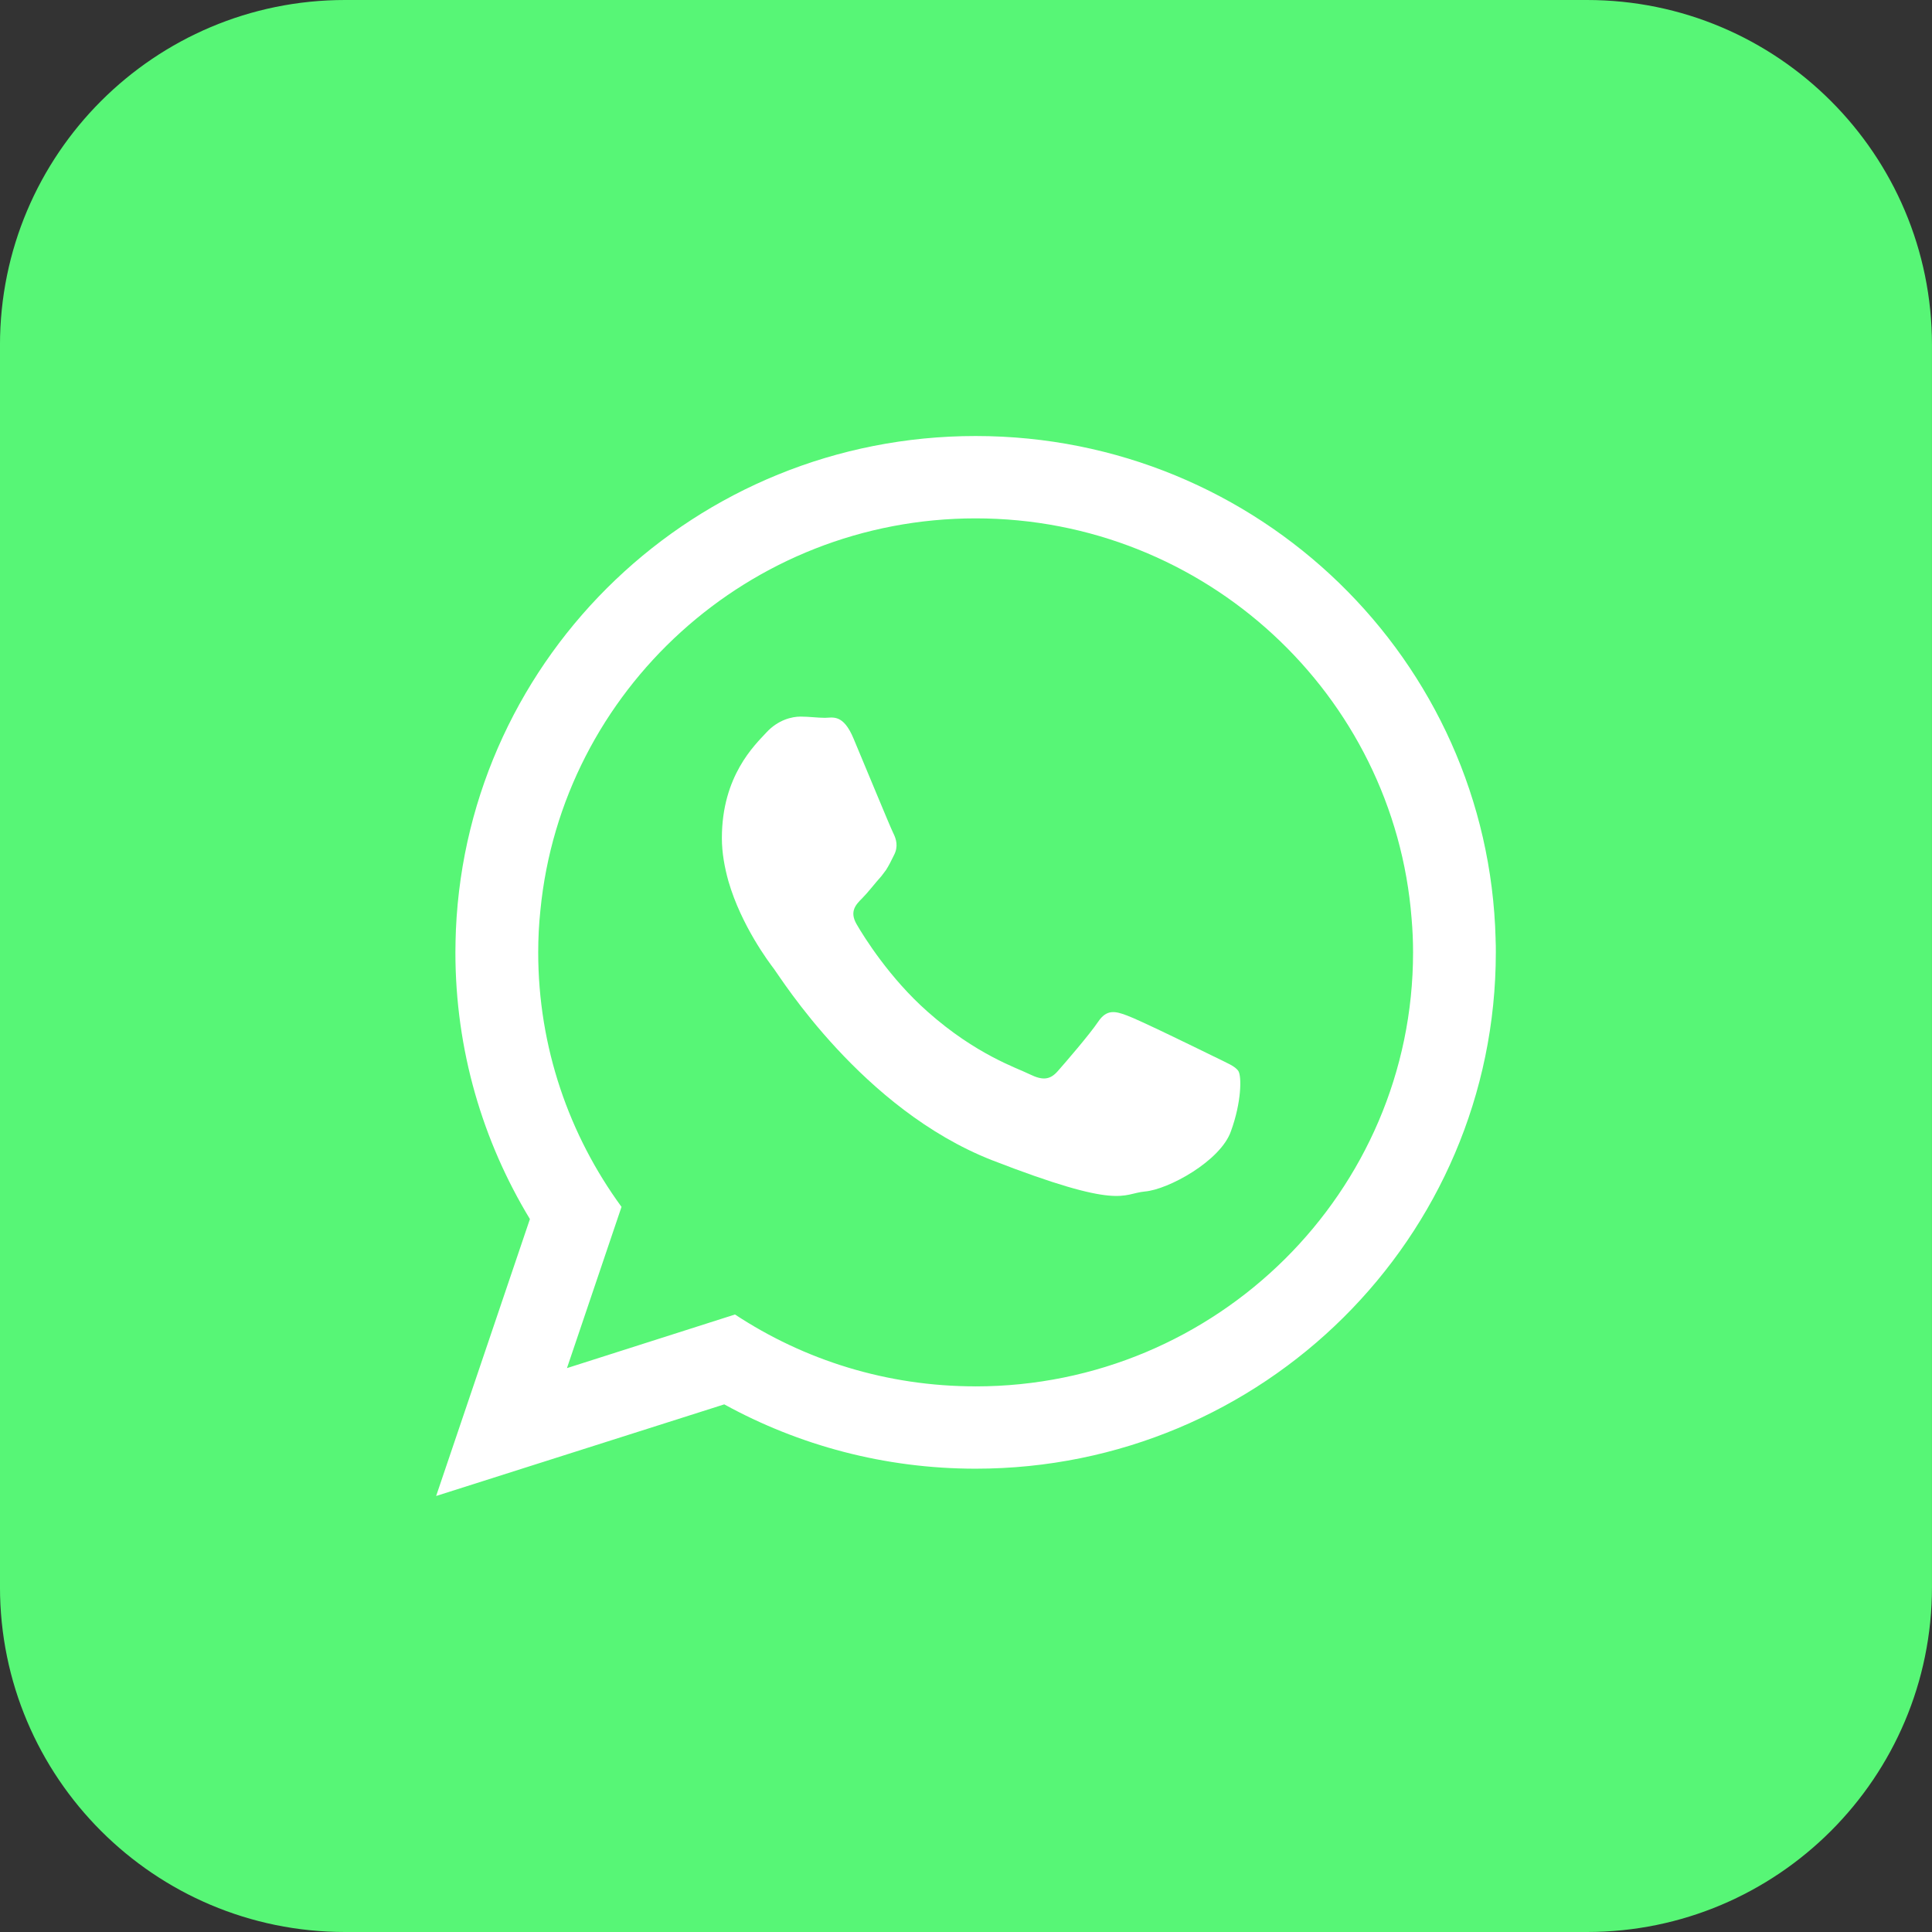
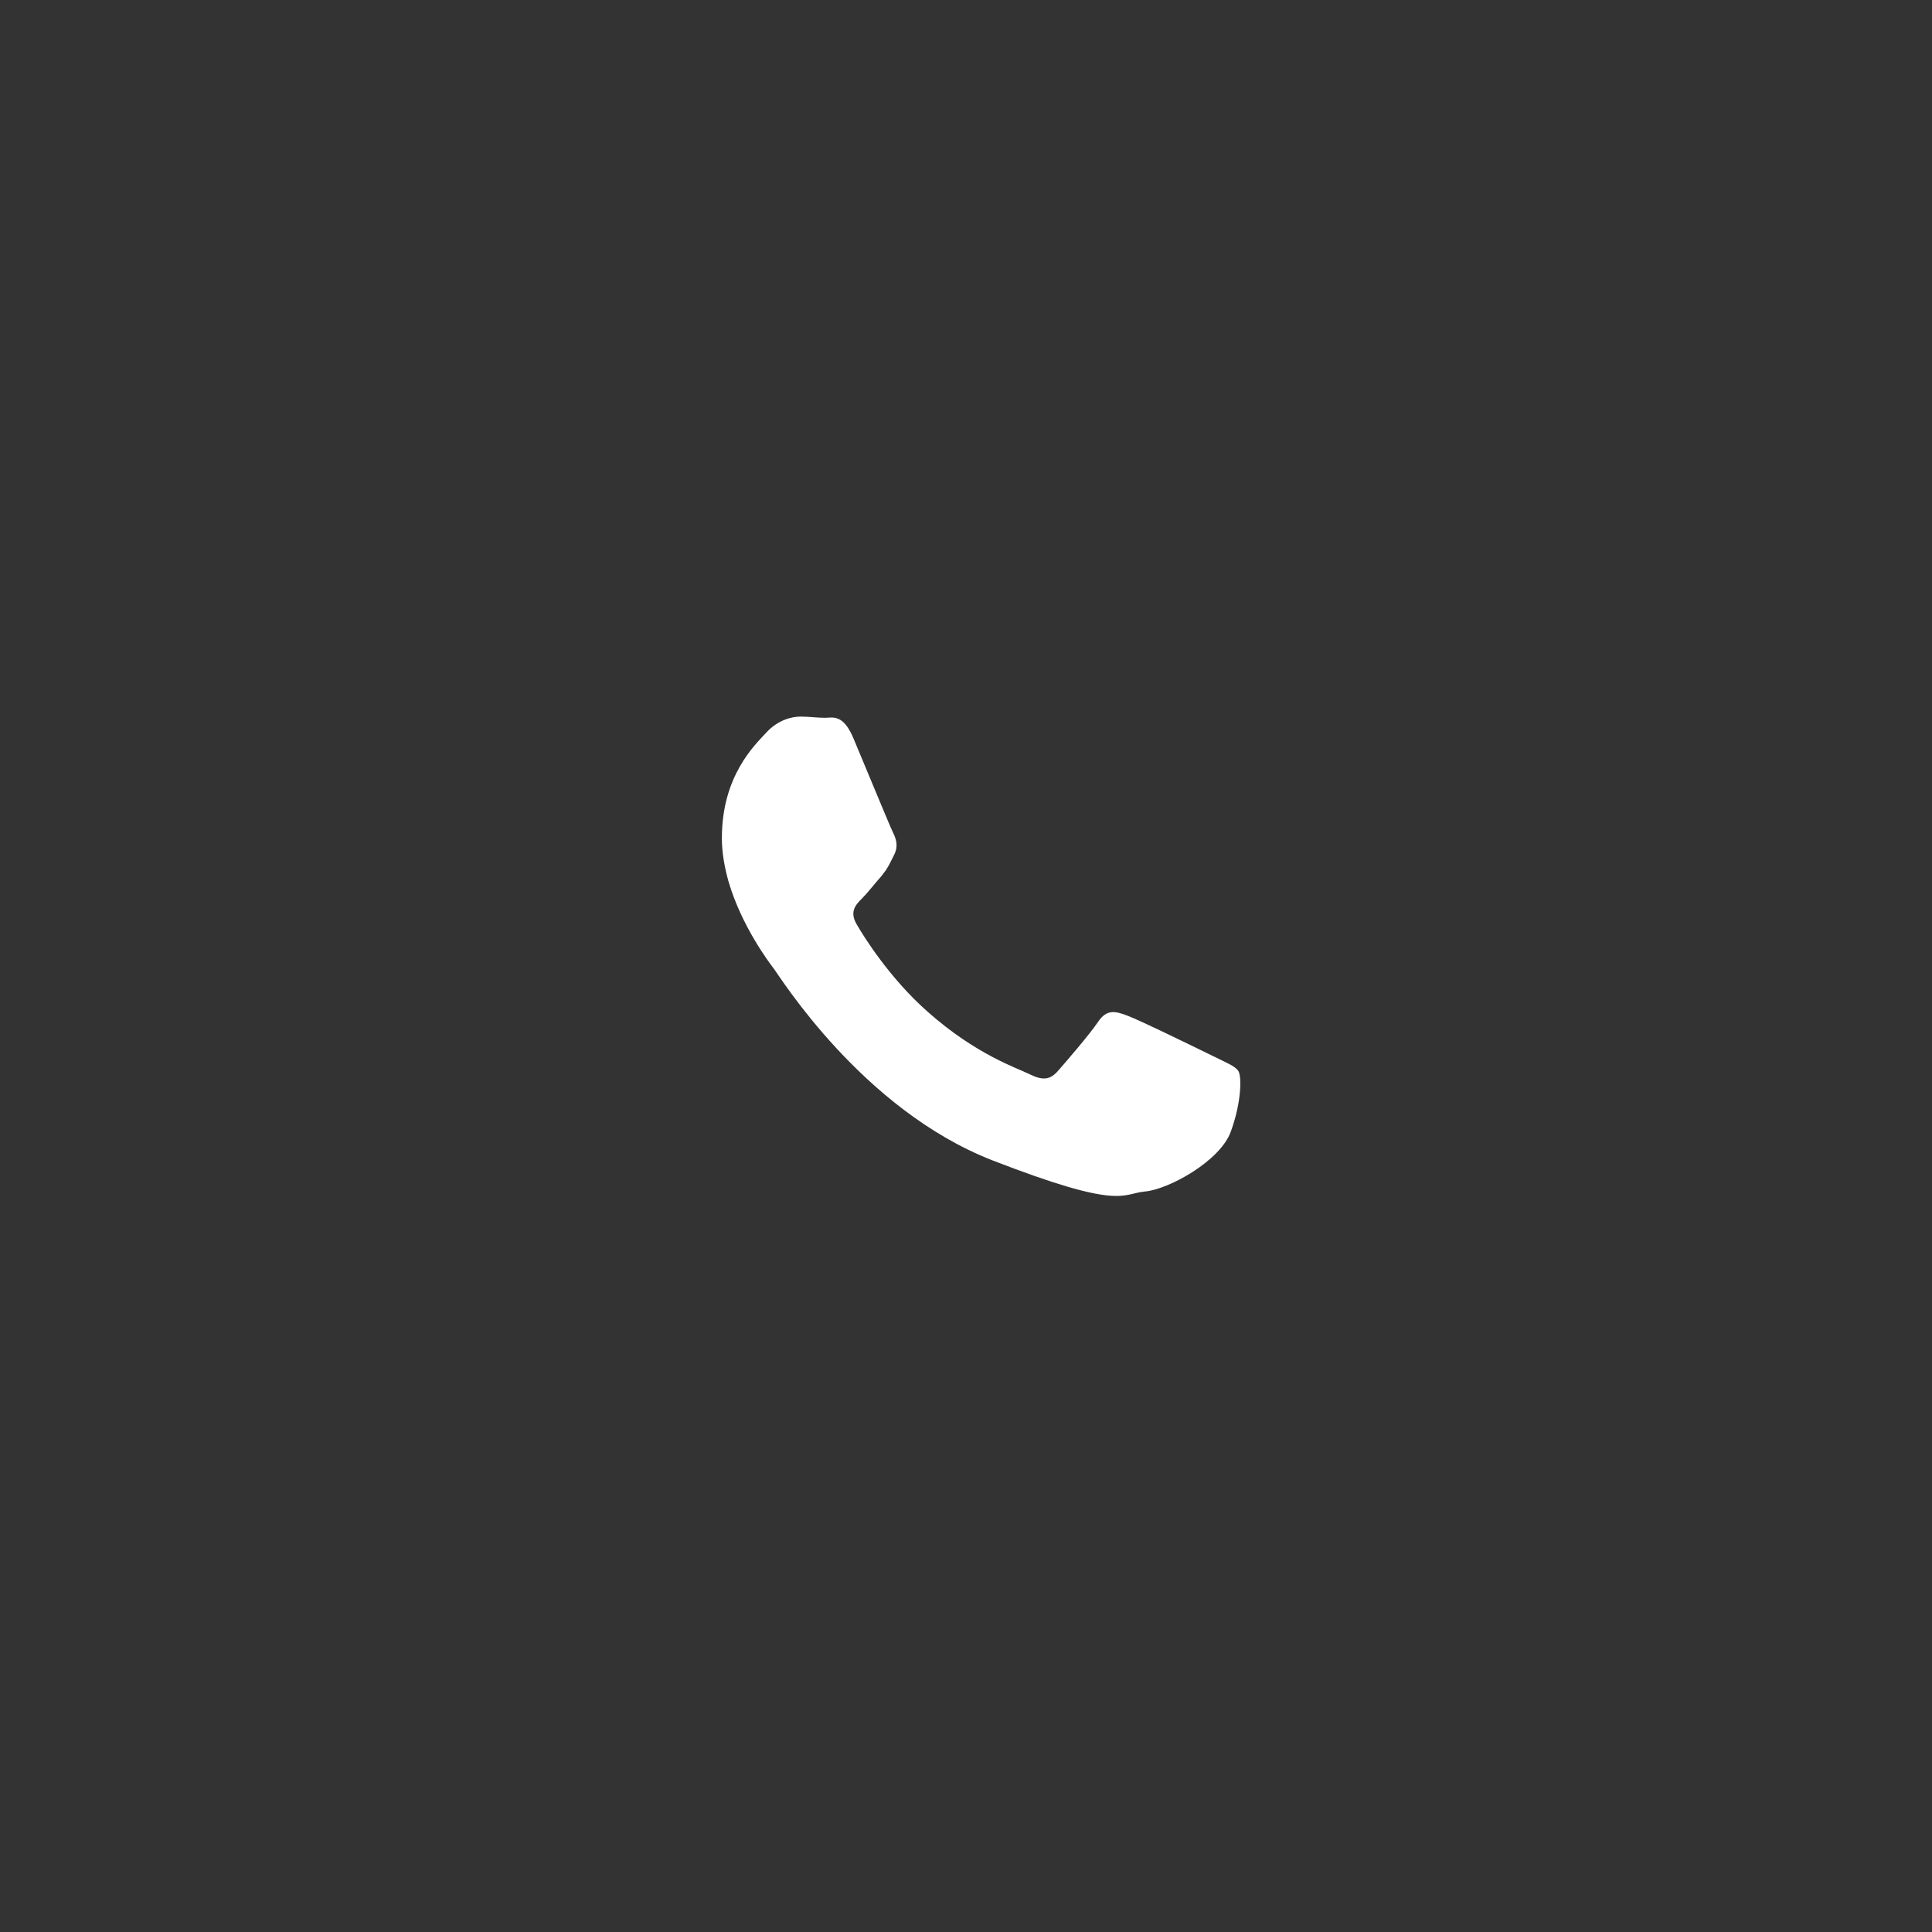
<svg xmlns="http://www.w3.org/2000/svg" xml:space="preserve" width="16.731mm" height="16.731mm" version="1.1" style="shape-rendering:geometricPrecision; text-rendering:geometricPrecision; image-rendering:optimizeQuality; fill-rule:evenodd; clip-rule:evenodd" viewBox="0 0 1109.22 1109.22">
  <rect x="0" y="0" width="1109.22" height="1109.22" fill="#333333" stroke="none" />
  <defs>
    <style type="text/css">
   
    .fil1 {fill:white}
    .fil0 {fill:#57F676;fill-rule:nonzero}
   
  </style>
  </defs>
  <g id="Capa_x0020_1">
-     <path class="fil0" d="M911.14 1109.22l-713.08 0c-109.38,0 -198.07,-88.69 -198.07,-198.07l0 -713.08c0,-109.38 88.68,-198.07 198.07,-198.07l713.08 0c109.38,0 198.07,88.68 198.07,198.07l0 713.08c0,109.38 -88.69,198.07 -198.07,198.07z" />
-     <path class="fil1" d="M560.13 795.95c-51.03,0 -98.44,-15.1 -138.15,-41.26l-96.47 30.78 31.32 -92.57c-30.05,-41.12 -47.83,-91.59 -47.83,-146.12 0,-8.12 0.42,-16.24 1.26,-24.18 12.3,-126.14 119.7,-224.99 249.88,-224.99 131.86,0 240.24,101.36 250.3,229.74 0.56,6.43 0.84,12.86 0.84,19.44 0,137.45 -112.7,249.17 -251.14,249.17zm298.55 -256.73c-4.07,-160.25 -136.07,-288.89 -298.55,-288.89 -160.54,0 -291.41,125.71 -298.38,283.44 -0.15,4.33 -0.29,8.68 -0.29,13.01 0,56.06 15.65,108.37 42.78,153.12l-53.84 158.99 165.42 -52.6c42.79,23.5 92.01,36.93 144.3,36.93 165,0 298.68,-132.71 298.68,-296.44 0,-2.53 0,-5.03 -0.14,-7.56z" />
    <path class="fil1" d="M697.03 606.62c-7.41,-3.63 -43.36,-21.26 -50.07,-23.62 -6.71,-2.53 -11.6,-3.65 -16.49,3.63 -4.89,7.27 -19.01,23.64 -23.22,28.39 -4.32,4.89 -8.51,5.44 -15.92,1.82 -7.27,-3.65 -30.89,-11.2 -58.87,-36.09 -21.68,-19.15 -36.5,-42.91 -40.69,-50.19 -4.18,-7.27 -0.42,-11.2 3.23,-14.83 3.34,-3.34 7.27,-8.54 11.04,-12.72 0.98,-1.27 1.8,-2.39 2.65,-3.51 1.68,-2.65 2.94,-5.17 4.63,-8.65 2.51,-4.89 1.27,-9.1 -0.56,-12.73 -1.83,-3.65 -16.51,-39.43 -22.67,-53.98 -6.01,-14.55 -12.16,-12.02 -16.49,-12.02 -4.21,0 -9.1,-0.7 -13.99,-0.7 -4.89,0 -12.86,1.82 -19.57,9.08 -6.72,7.27 -25.59,24.91 -25.59,60.69 0,8.39 1.54,16.79 3.77,24.76 7.42,25.59 23.37,46.69 26.15,50.33 3.65,4.75 50.64,80.52 125.01,109.76 74.54,28.96 74.54,19.3 87.96,18.03 13.43,-1.12 43.34,-17.47 49.35,-34.52 6.17,-16.93 6.17,-31.48 4.35,-34.54 -1.82,-2.95 -6.74,-4.75 -13.99,-8.4z" />
  </g>
</svg>